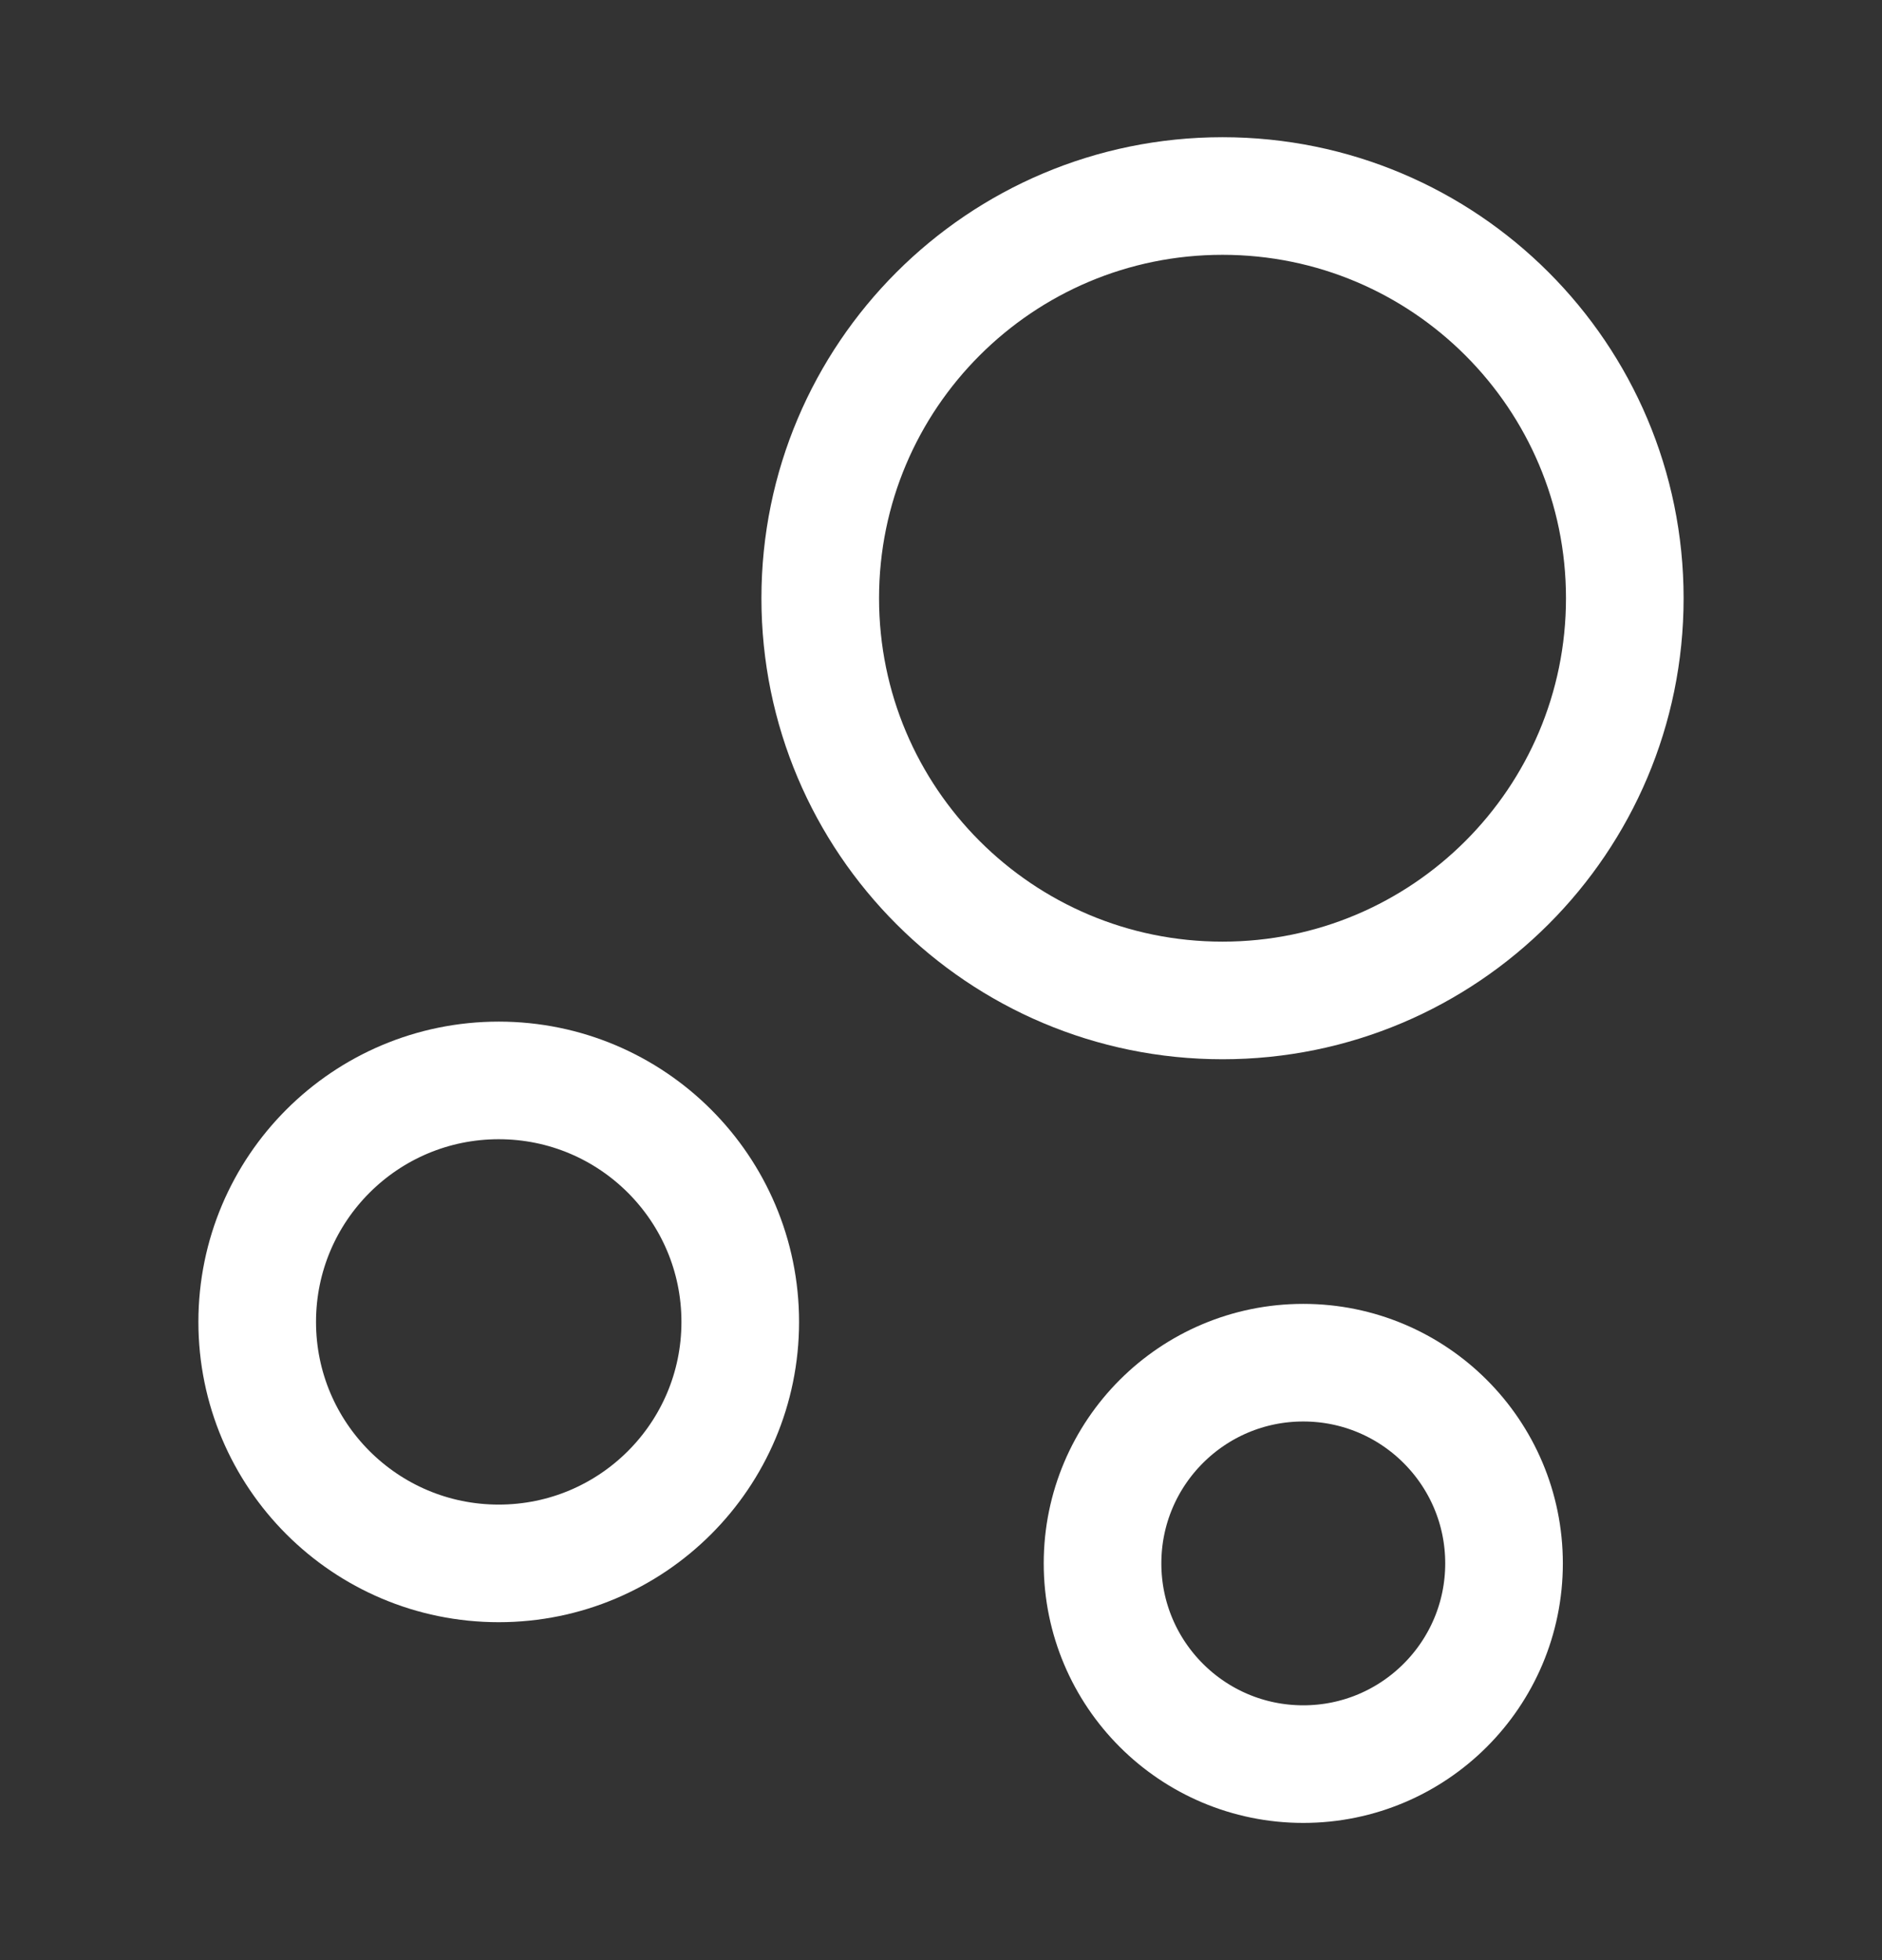
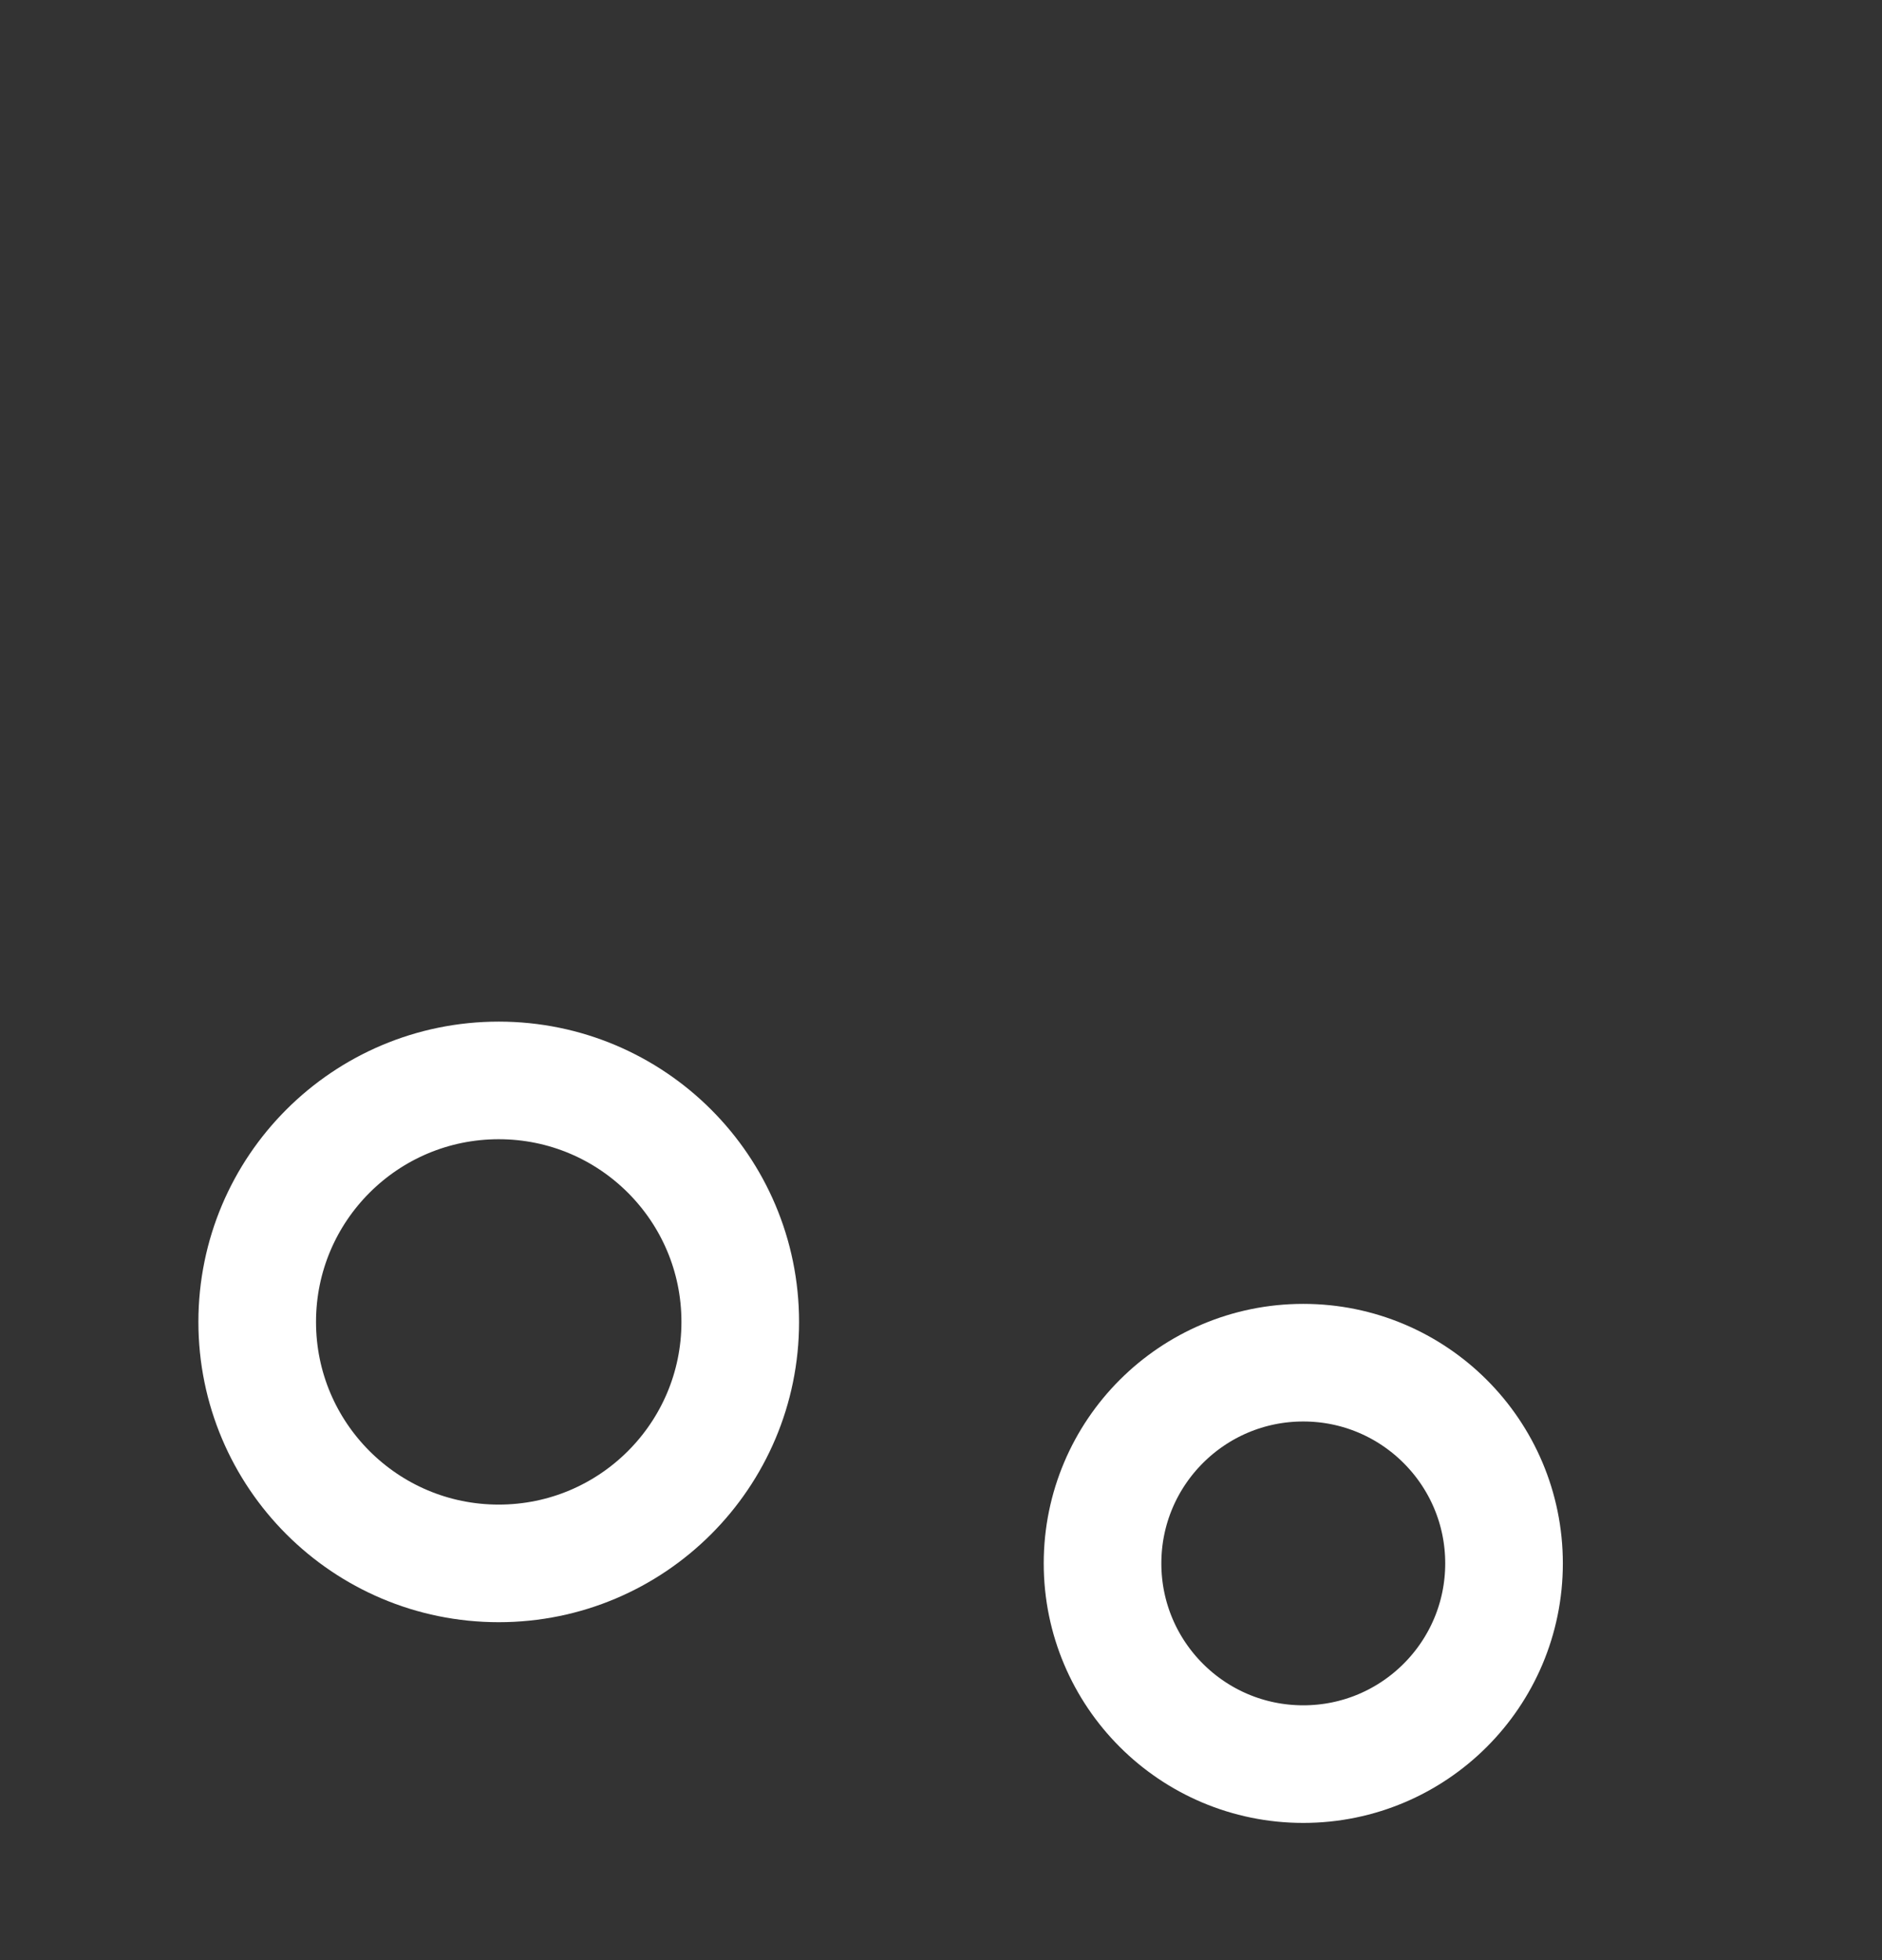
<svg xmlns="http://www.w3.org/2000/svg" width="24" height="25" viewBox="0 0 24 25" fill="none">
  <rect x="0" y="0" width="24" height="25" fill="#333333" stroke="none" />
-   <path d="M15.59 12.76C18.423 12.76 20.72 10.463 20.72 7.63C20.72 4.797 18.423 2.5 15.59 2.5C12.757 2.5 10.46 4.797 10.46 7.63C10.46 10.463 12.757 12.76 15.59 12.76Z" stroke="white" stroke-width="1.5" stroke-miterlimit="10" />
  <path d="M6.36 19.94C8.061 19.94 9.44 18.561 9.44 16.86C9.44 15.159 8.061 13.78 6.36 13.78C4.659 13.78 3.28 15.159 3.28 16.86C3.28 18.561 4.659 19.94 6.36 19.94Z" stroke="white" stroke-width="1.5" stroke-miterlimit="10" />
  <path d="M16.62 22.5C18.033 22.5 19.18 21.354 19.18 19.94C19.18 18.526 18.033 17.38 16.62 17.38C15.206 17.38 14.06 18.526 14.06 19.94C14.06 21.354 15.206 22.5 16.62 22.5Z" stroke="white" stroke-width="1.5" stroke-miterlimit="10" />
</svg>